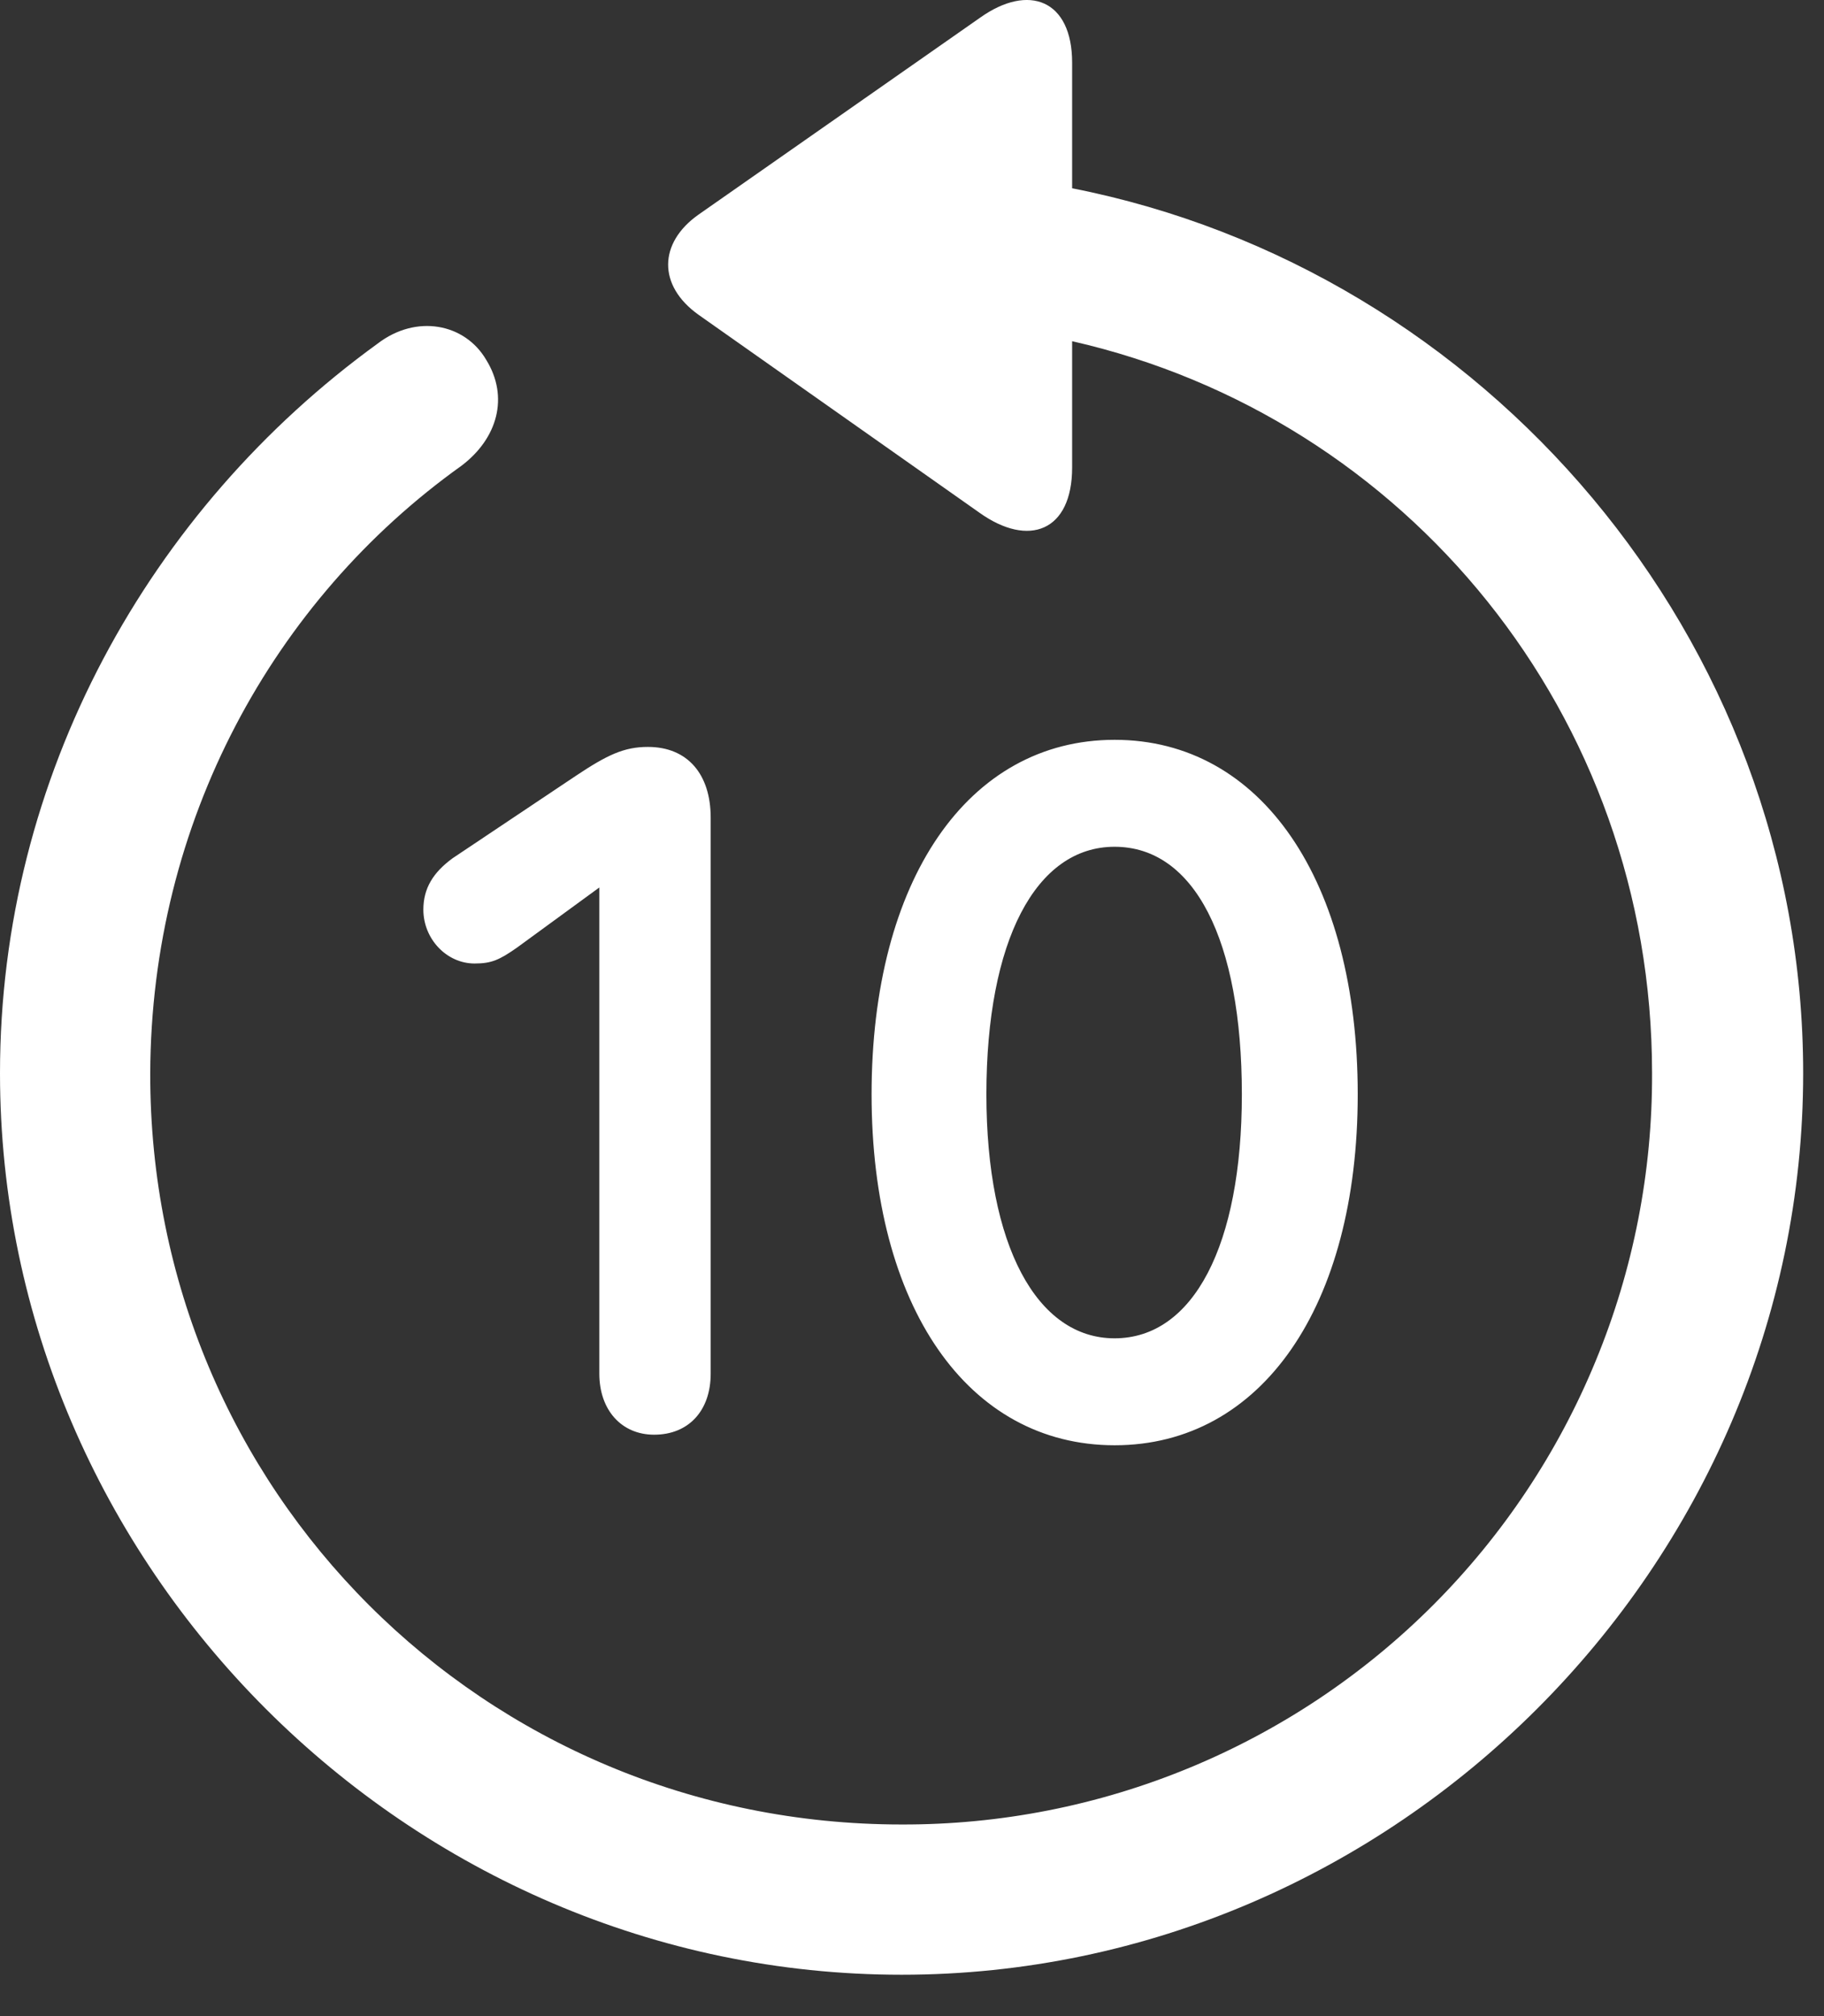
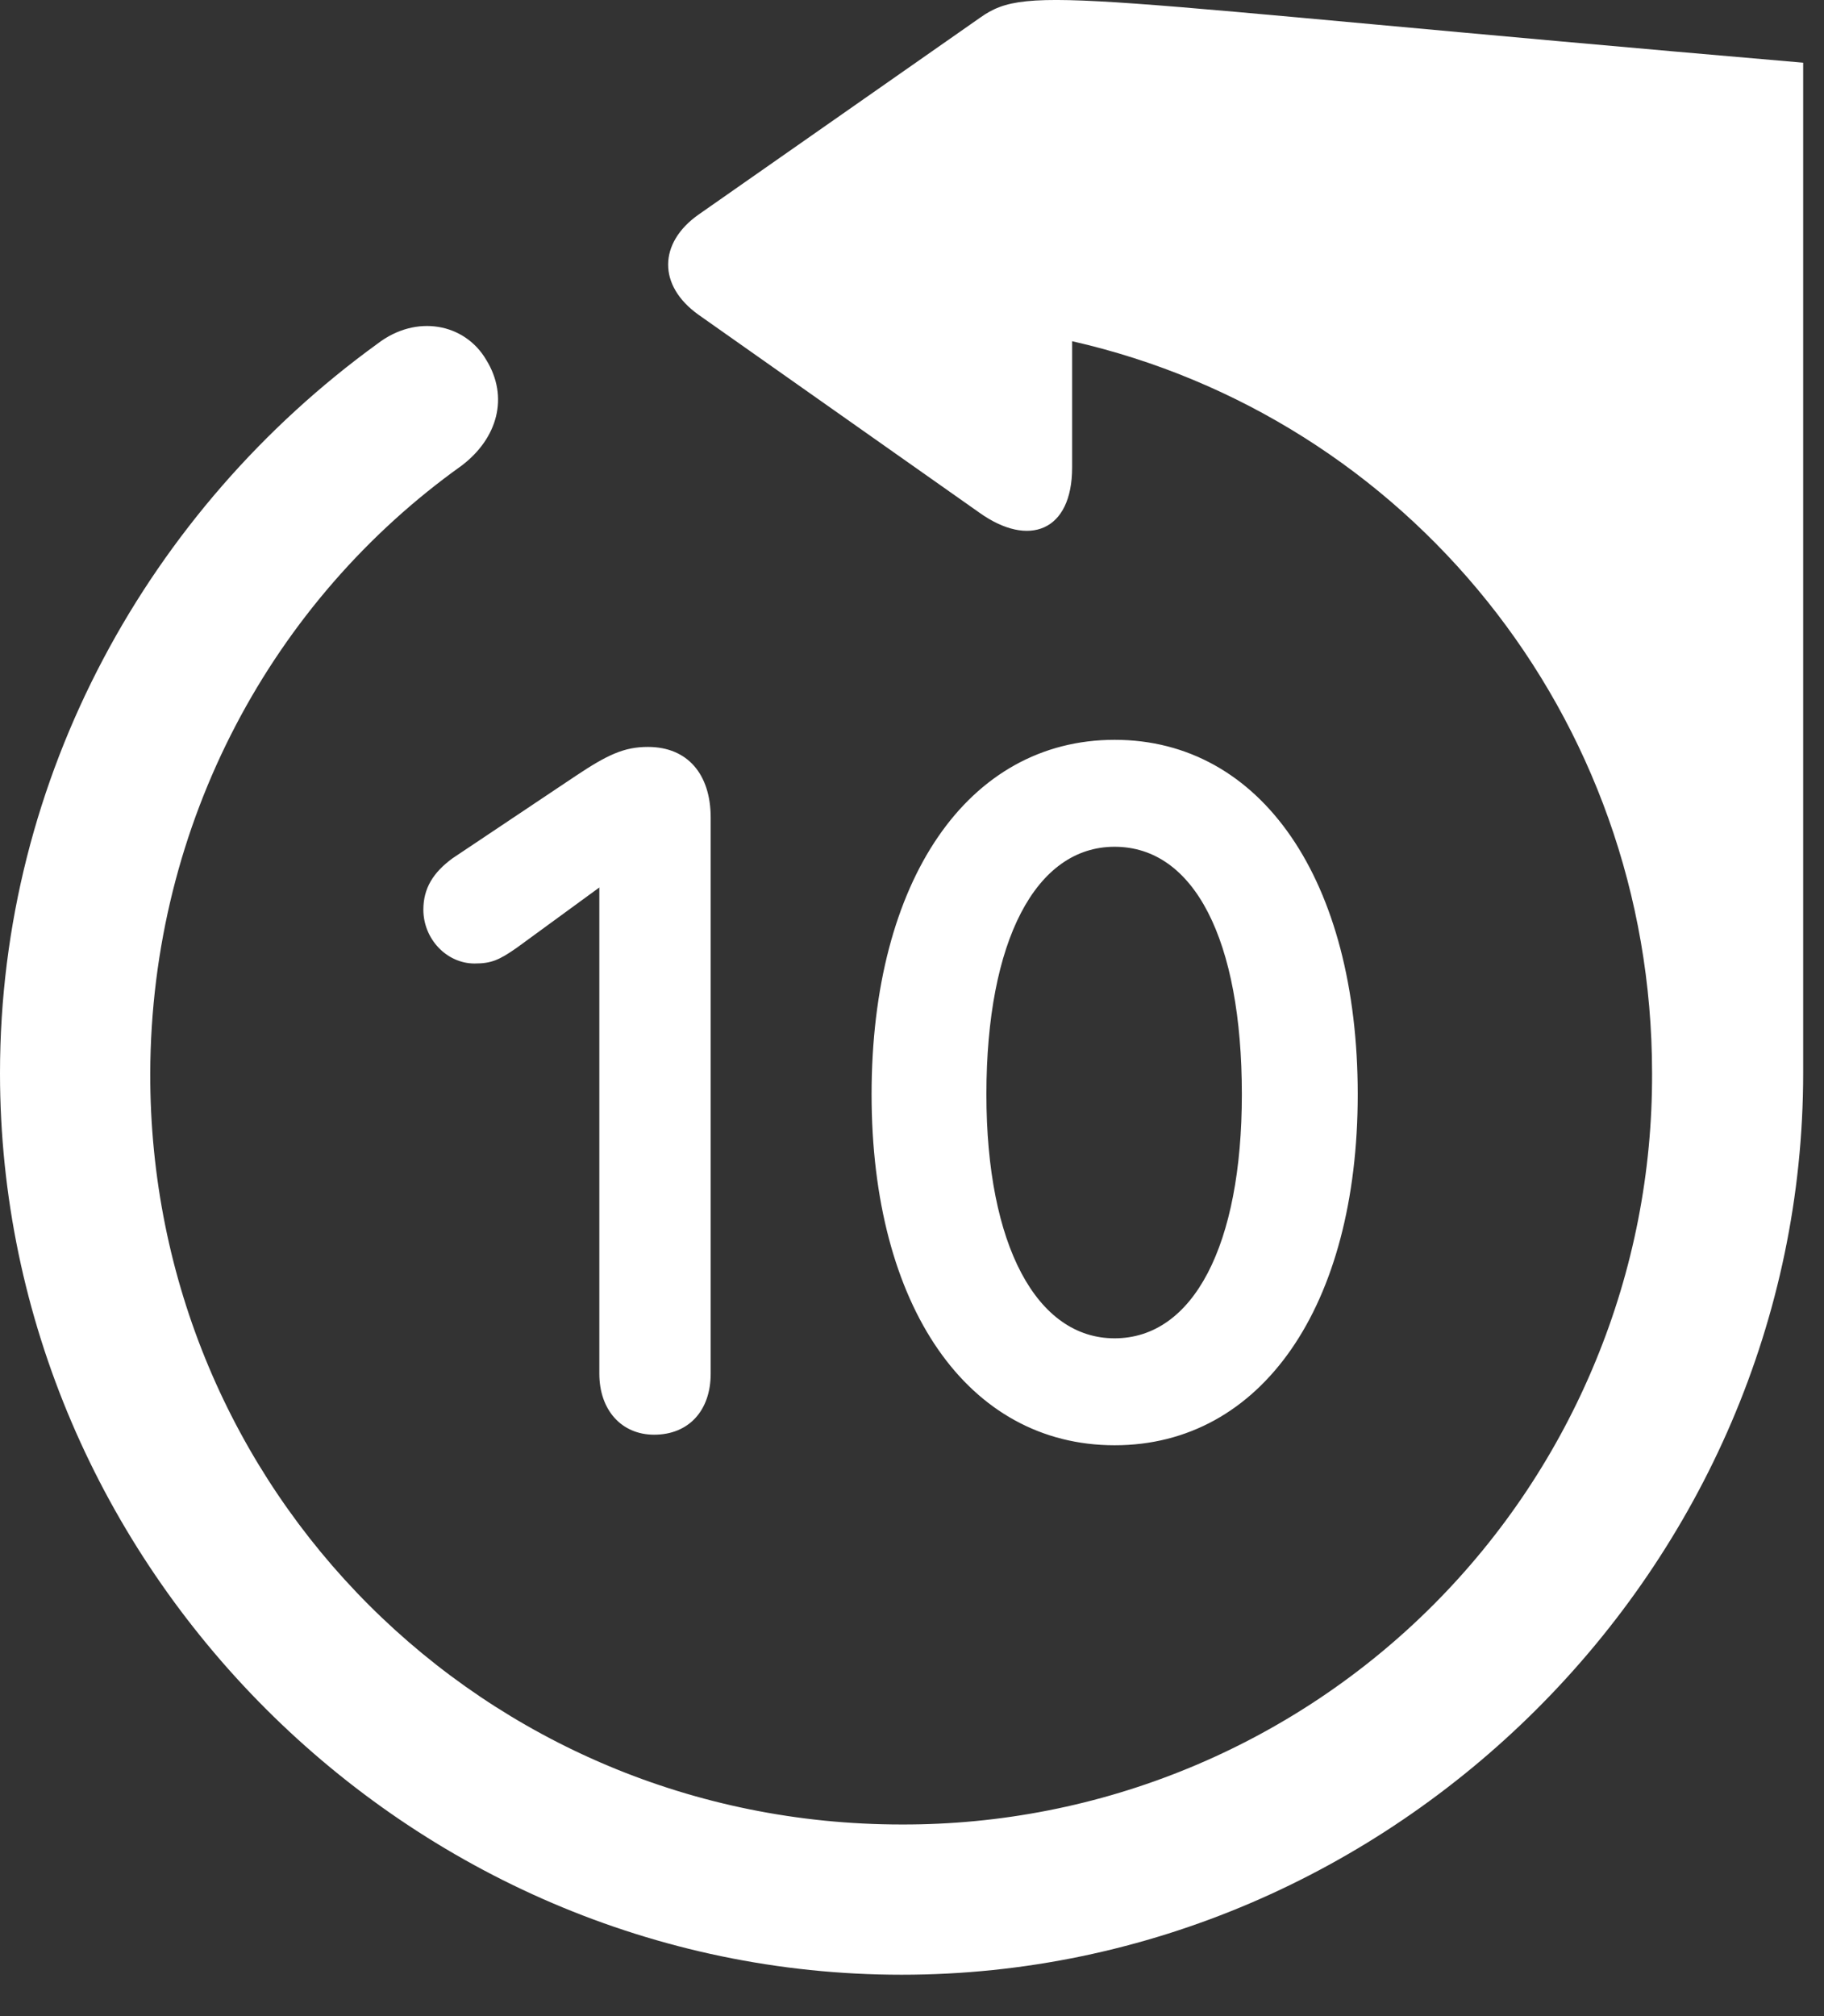
<svg xmlns="http://www.w3.org/2000/svg" width="19" height="21" viewBox="0 0 19 21" fill="none">
  <rect x="0" y="0" width="19" height="21" fill="#333333" stroke="none" />
-   <path d="M9.392 20.569C14.52 20.569 18.783 16.315 18.783 11.178C18.783 6.648 15.469 2.808 11.168 1.961V0.653C11.168 -0.001 10.717 -0.176 10.211 0.183L7.274 2.237C6.86 2.531 6.85 2.973 7.274 3.277L10.202 5.34C10.717 5.708 11.168 5.533 11.168 4.87V3.554C14.649 4.345 17.209 7.449 17.209 11.178C17.213 12.206 17.014 13.225 16.622 14.175C16.231 15.126 15.656 15.99 14.929 16.718C14.203 17.445 13.339 18.022 12.389 18.414C11.438 18.807 10.42 19.007 9.392 19.004C5.045 19.004 1.556 15.523 1.565 11.178C1.574 8.563 2.845 6.252 4.806 4.852C5.184 4.567 5.304 4.134 5.064 3.747C4.843 3.37 4.337 3.268 3.931 3.581C1.556 5.303 0 8.084 0 11.178C0 16.315 4.254 20.569 9.392 20.569ZM11.611 15.054C13.139 15.054 14.143 13.608 14.143 11.399C14.143 9.17 13.139 7.706 11.611 7.706C10.082 7.706 9.079 9.17 9.079 11.399C9.079 13.609 10.082 15.054 11.611 15.054ZM6.814 14.944C7.172 14.944 7.403 14.695 7.403 14.308V8.517C7.403 8.065 7.163 7.78 6.749 7.78C6.5 7.78 6.325 7.863 5.994 8.084L4.714 8.94C4.512 9.088 4.41 9.253 4.41 9.475C4.41 9.778 4.65 10.036 4.944 10.036C5.119 10.036 5.202 9.999 5.386 9.87L6.243 9.244V14.308C6.243 14.686 6.473 14.944 6.814 14.944ZM11.61 13.94C10.8 13.94 10.275 12.973 10.275 11.399C10.275 9.796 10.791 8.82 11.61 8.82C12.439 8.82 12.936 9.787 12.936 11.399C12.936 12.973 12.43 13.94 11.61 13.94Z" fill="white" />
+   <path d="M9.392 20.569C14.52 20.569 18.783 16.315 18.783 11.178V0.653C11.168 -0.001 10.717 -0.176 10.211 0.183L7.274 2.237C6.86 2.531 6.85 2.973 7.274 3.277L10.202 5.34C10.717 5.708 11.168 5.533 11.168 4.87V3.554C14.649 4.345 17.209 7.449 17.209 11.178C17.213 12.206 17.014 13.225 16.622 14.175C16.231 15.126 15.656 15.99 14.929 16.718C14.203 17.445 13.339 18.022 12.389 18.414C11.438 18.807 10.42 19.007 9.392 19.004C5.045 19.004 1.556 15.523 1.565 11.178C1.574 8.563 2.845 6.252 4.806 4.852C5.184 4.567 5.304 4.134 5.064 3.747C4.843 3.37 4.337 3.268 3.931 3.581C1.556 5.303 0 8.084 0 11.178C0 16.315 4.254 20.569 9.392 20.569ZM11.611 15.054C13.139 15.054 14.143 13.608 14.143 11.399C14.143 9.17 13.139 7.706 11.611 7.706C10.082 7.706 9.079 9.17 9.079 11.399C9.079 13.609 10.082 15.054 11.611 15.054ZM6.814 14.944C7.172 14.944 7.403 14.695 7.403 14.308V8.517C7.403 8.065 7.163 7.78 6.749 7.78C6.5 7.78 6.325 7.863 5.994 8.084L4.714 8.94C4.512 9.088 4.41 9.253 4.41 9.475C4.41 9.778 4.65 10.036 4.944 10.036C5.119 10.036 5.202 9.999 5.386 9.87L6.243 9.244V14.308C6.243 14.686 6.473 14.944 6.814 14.944ZM11.61 13.94C10.8 13.94 10.275 12.973 10.275 11.399C10.275 9.796 10.791 8.82 11.61 8.82C12.439 8.82 12.936 9.787 12.936 11.399C12.936 12.973 12.43 13.94 11.61 13.94Z" fill="white" />
</svg>